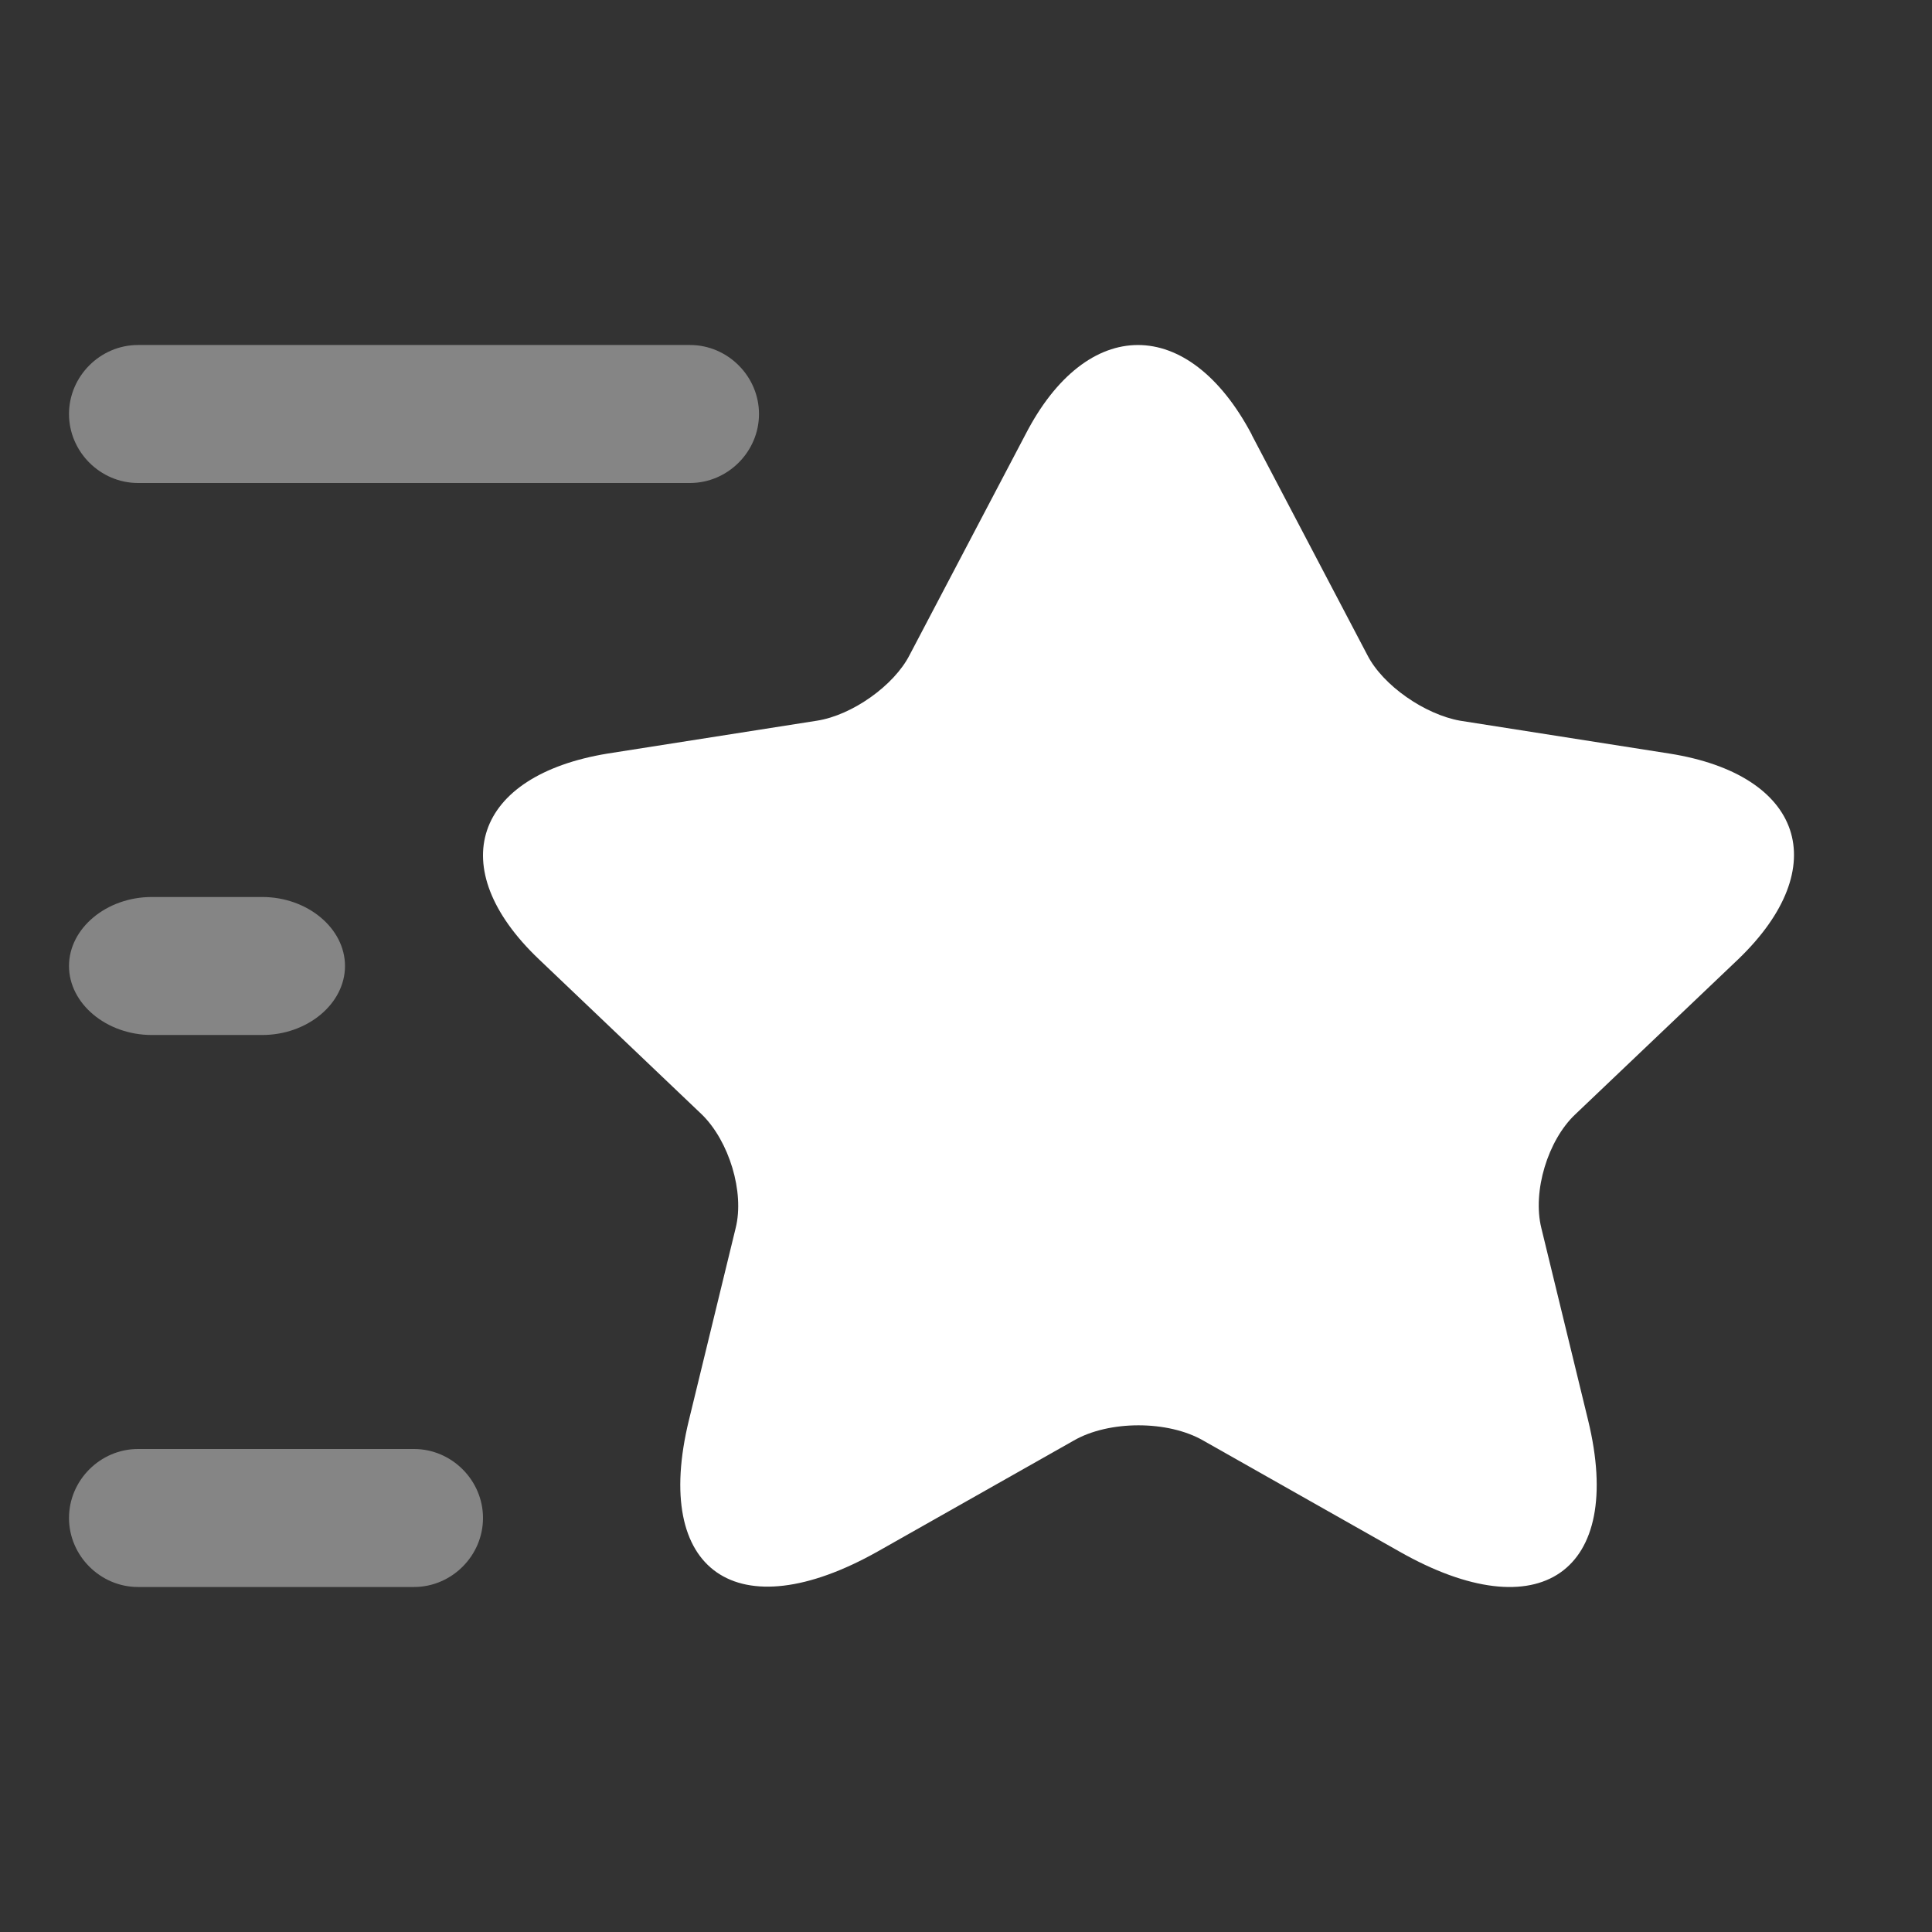
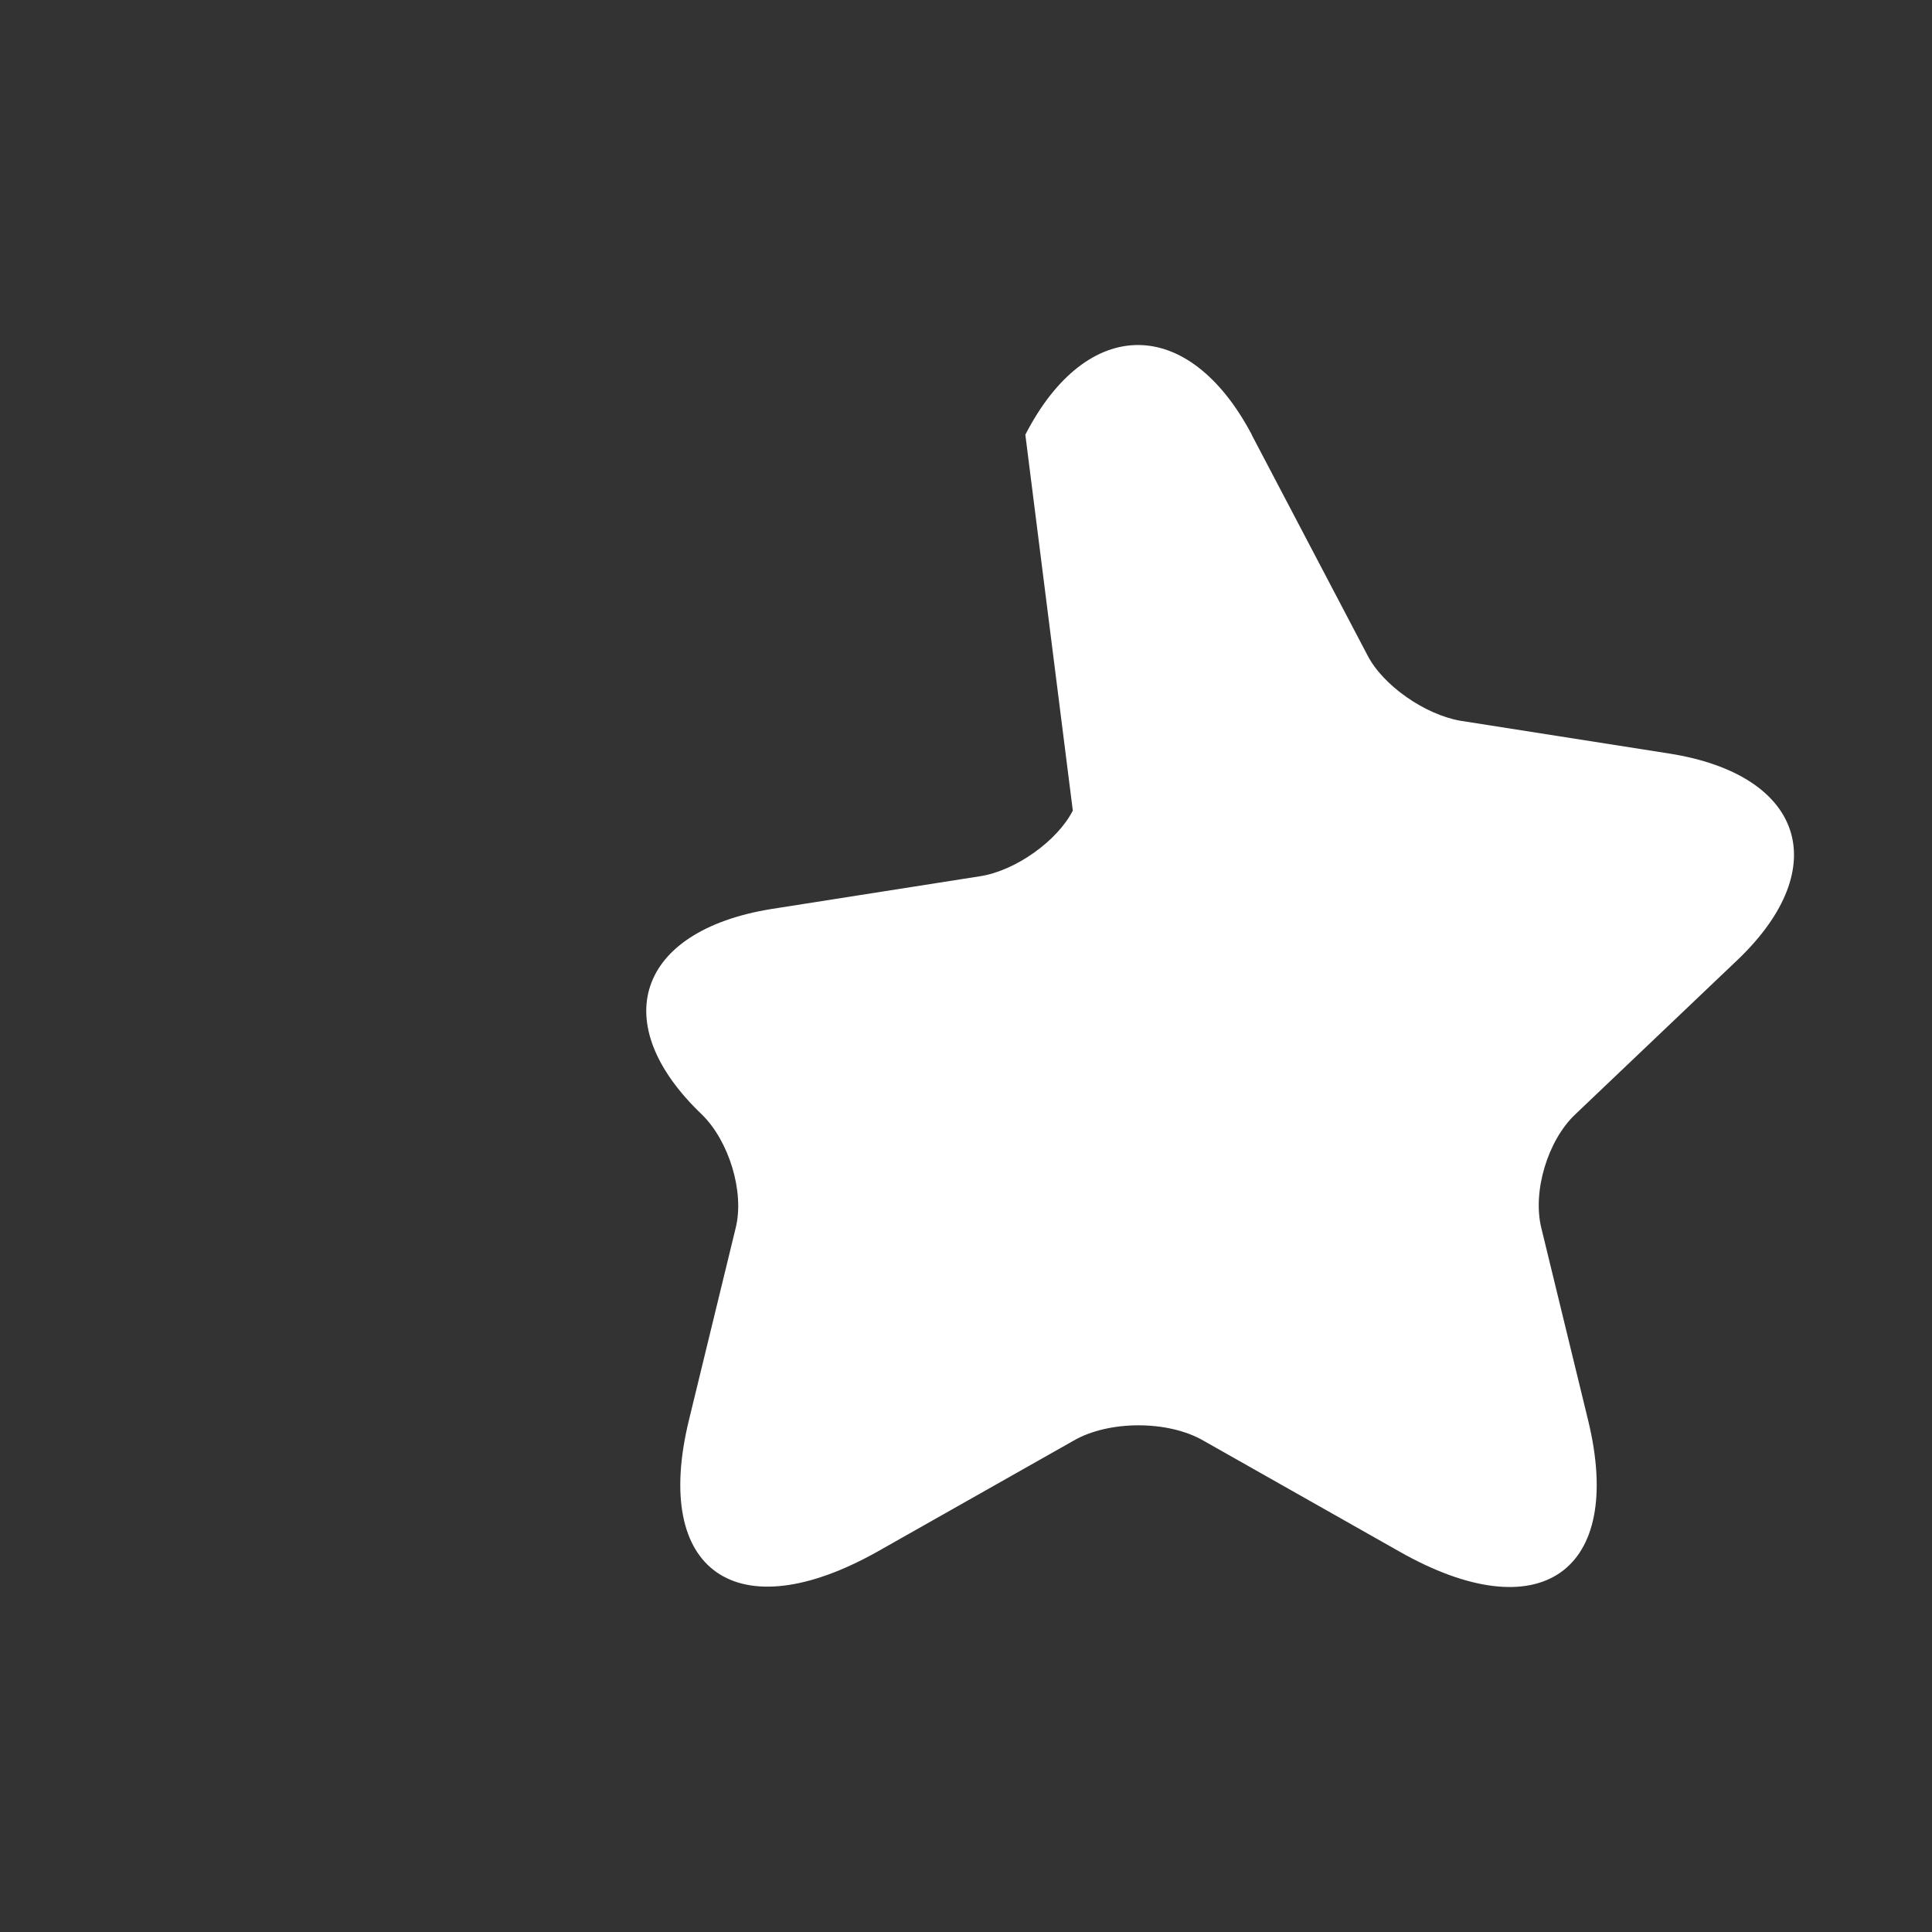
<svg xmlns="http://www.w3.org/2000/svg" width="28" height="28" fill="none">
  <rect width="100%" height="100%" fill="#333333" stroke="none" />
-   <path fill="#fff" d="m18.14 6.3 1.677 3.194c.226.442.833.86 1.344.951l3.032.476c1.938.306 2.39 1.643 1 2.98l-2.367 2.253c-.393.374-.619 1.11-.488 1.643l.678 2.786c.535 2.198-.701 3.059-2.735 1.903l-2.842-1.608c-.511-.295-1.367-.295-1.878 0l-2.842 1.608c-2.034 1.144-3.27.295-2.735-1.903l.678-2.786c.13-.521-.096-1.258-.488-1.643L7.808 13.9c-1.391-1.325-.94-2.662.999-2.979l3.032-.476c.511-.079 1.118-.51 1.343-.951L14.86 6.3c.892-1.733 2.366-1.733 3.282 0Z" />
+   <path fill="#fff" d="m18.14 6.3 1.677 3.194c.226.442.833.86 1.344.951l3.032.476c1.938.306 2.39 1.643 1 2.98l-2.367 2.253c-.393.374-.619 1.11-.488 1.643l.678 2.786c.535 2.198-.701 3.059-2.735 1.903l-2.842-1.608c-.511-.295-1.367-.295-1.878 0l-2.842 1.608c-2.034 1.144-3.27.295-2.735-1.903l.678-2.786c.13-.521-.096-1.258-.488-1.643c-1.391-1.325-.94-2.662.999-2.979l3.032-.476c.511-.079 1.118-.51 1.343-.951L14.86 6.3c.892-1.733 2.366-1.733 3.282 0Z" />
  <g fill="#fff" opacity=".4">
-     <path d="M10 7H2c-.547 0-1-.453-1-1 0-.547.453-1 1-1h8c.547 0 1 .453 1 1 0 .547-.453 1-1 1ZM6 23H2c-.547 0-1-.453-1-1 0-.547.453-1 1-1h4c.547 0 1 .453 1 1 0 .547-.453 1-1 1ZM2.2 15h1.6c.656 0 1.2-.453 1.2-1 0-.547-.544-1-1.2-1H2.2c-.656 0-1.2.453-1.2 1 0 .547.544 1 1.2 1Z" />
-   </g>
+     </g>
</svg>